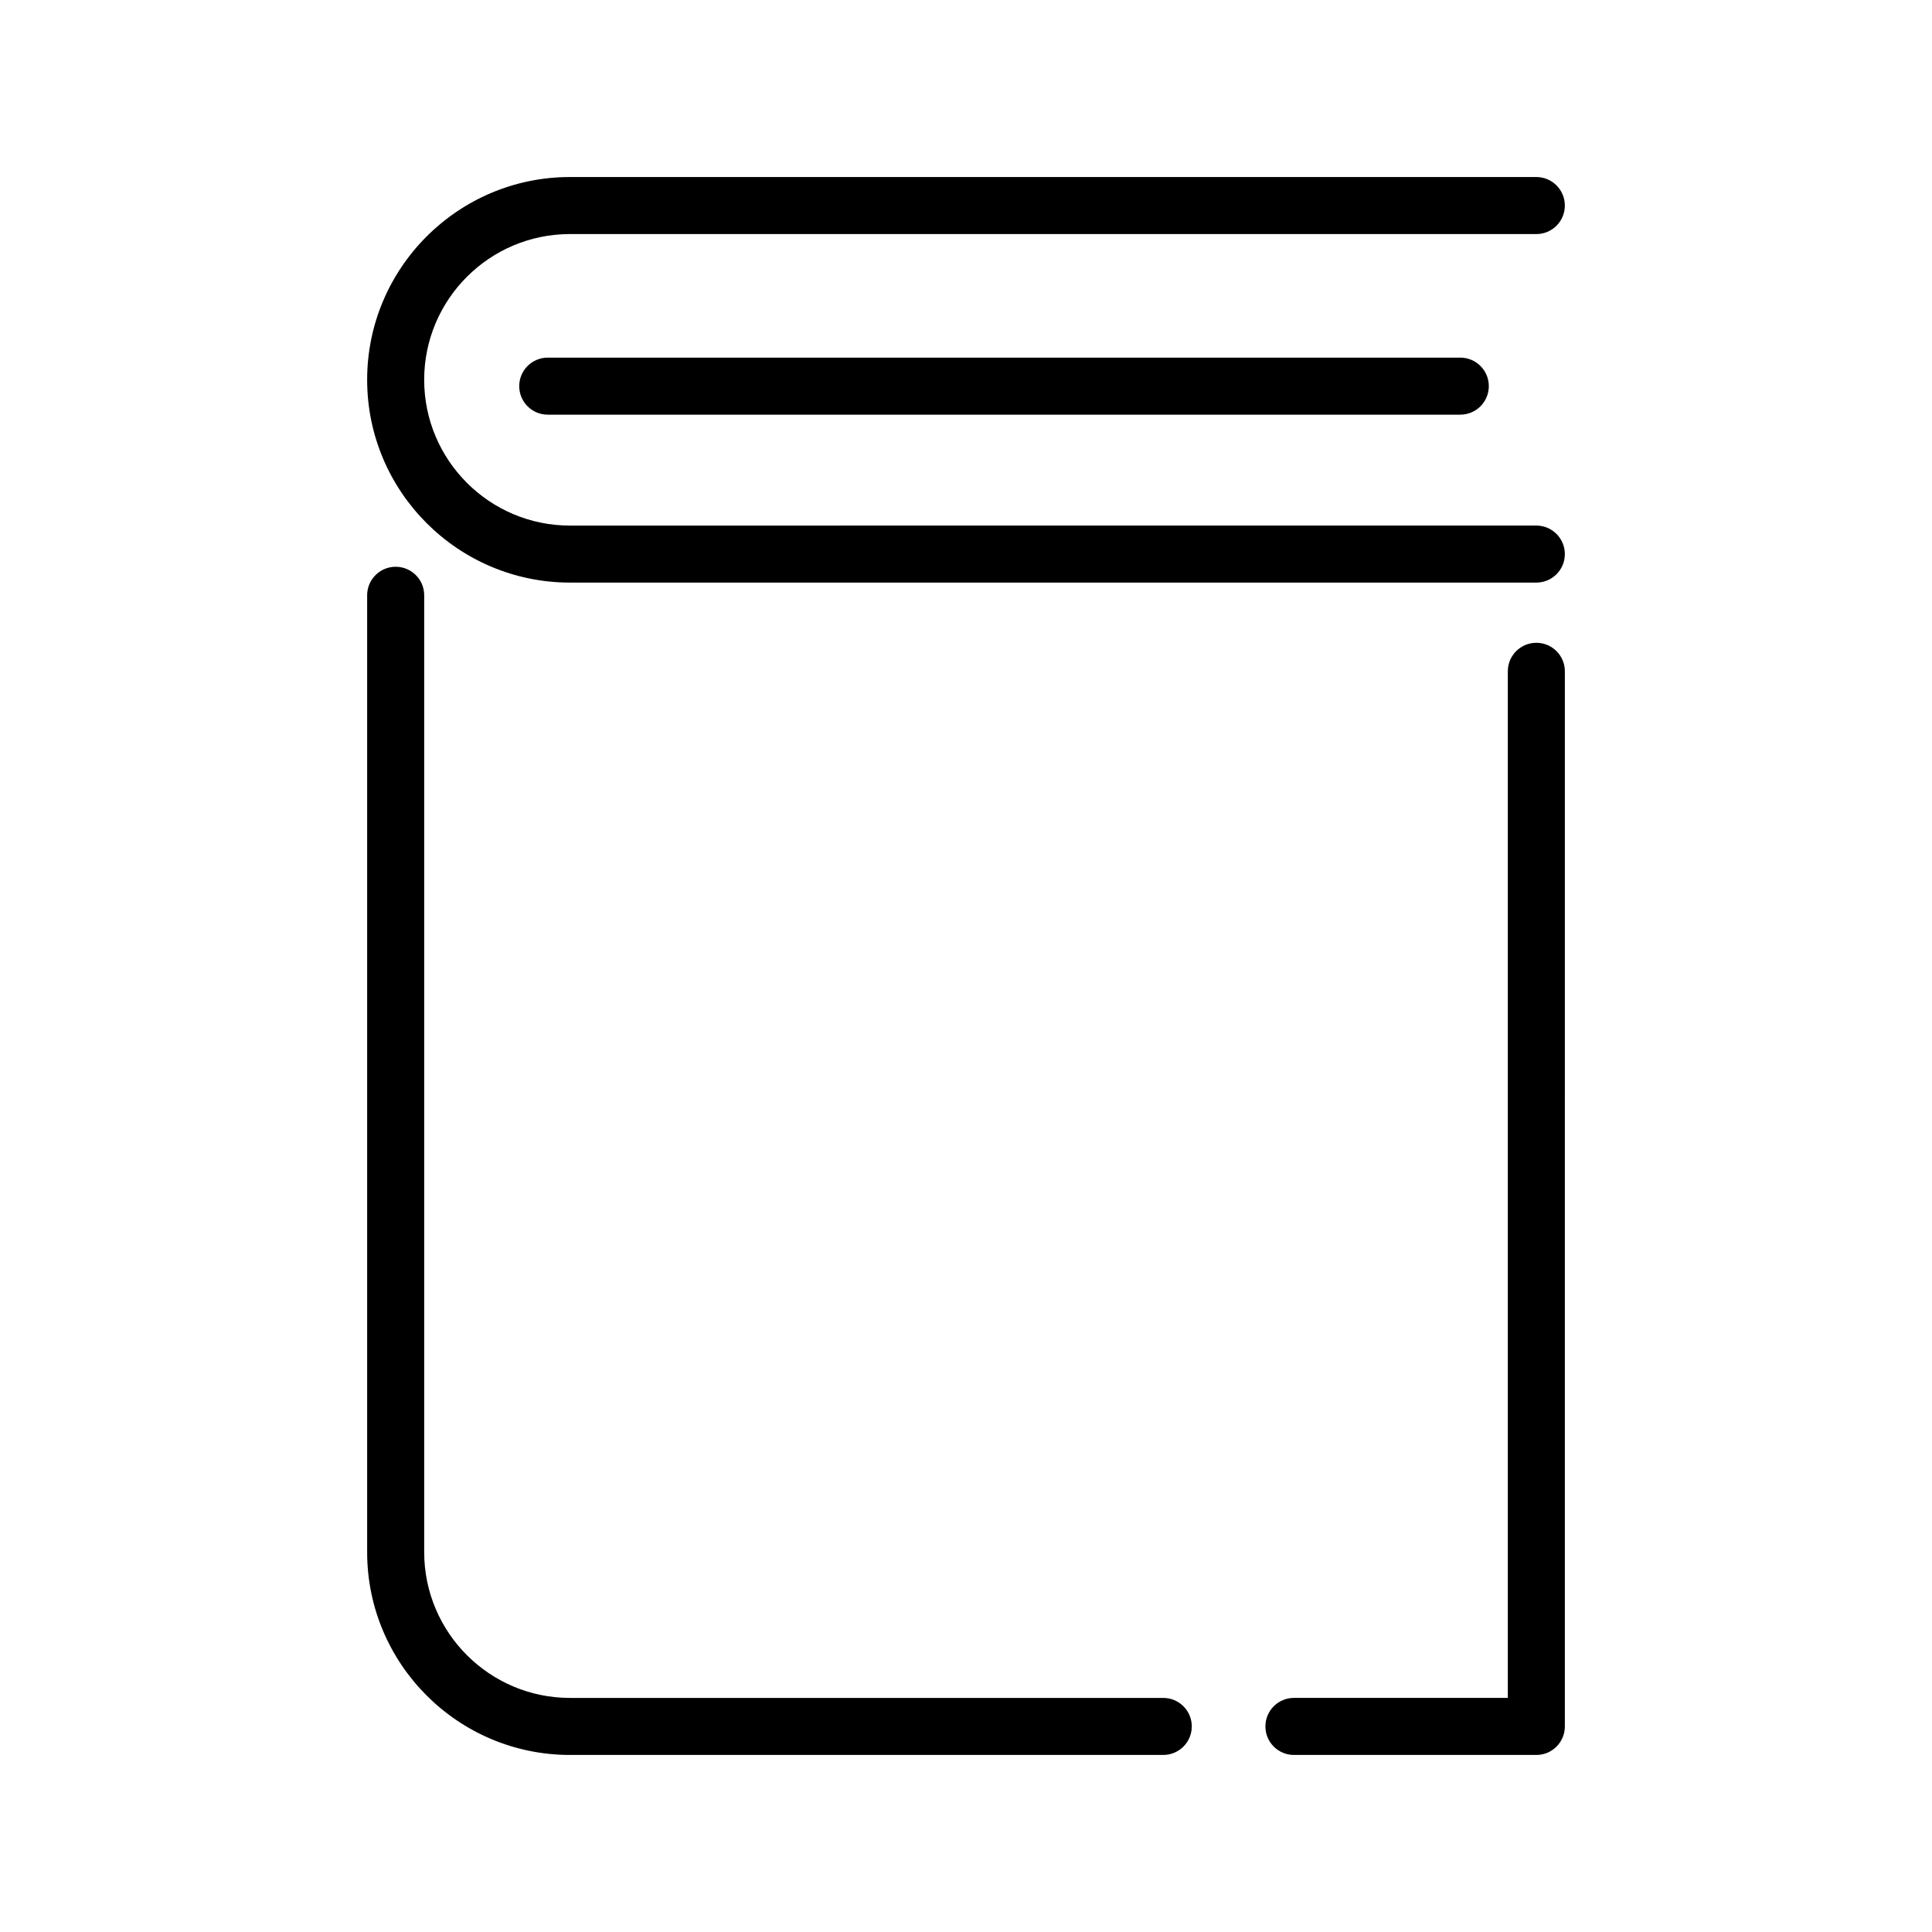
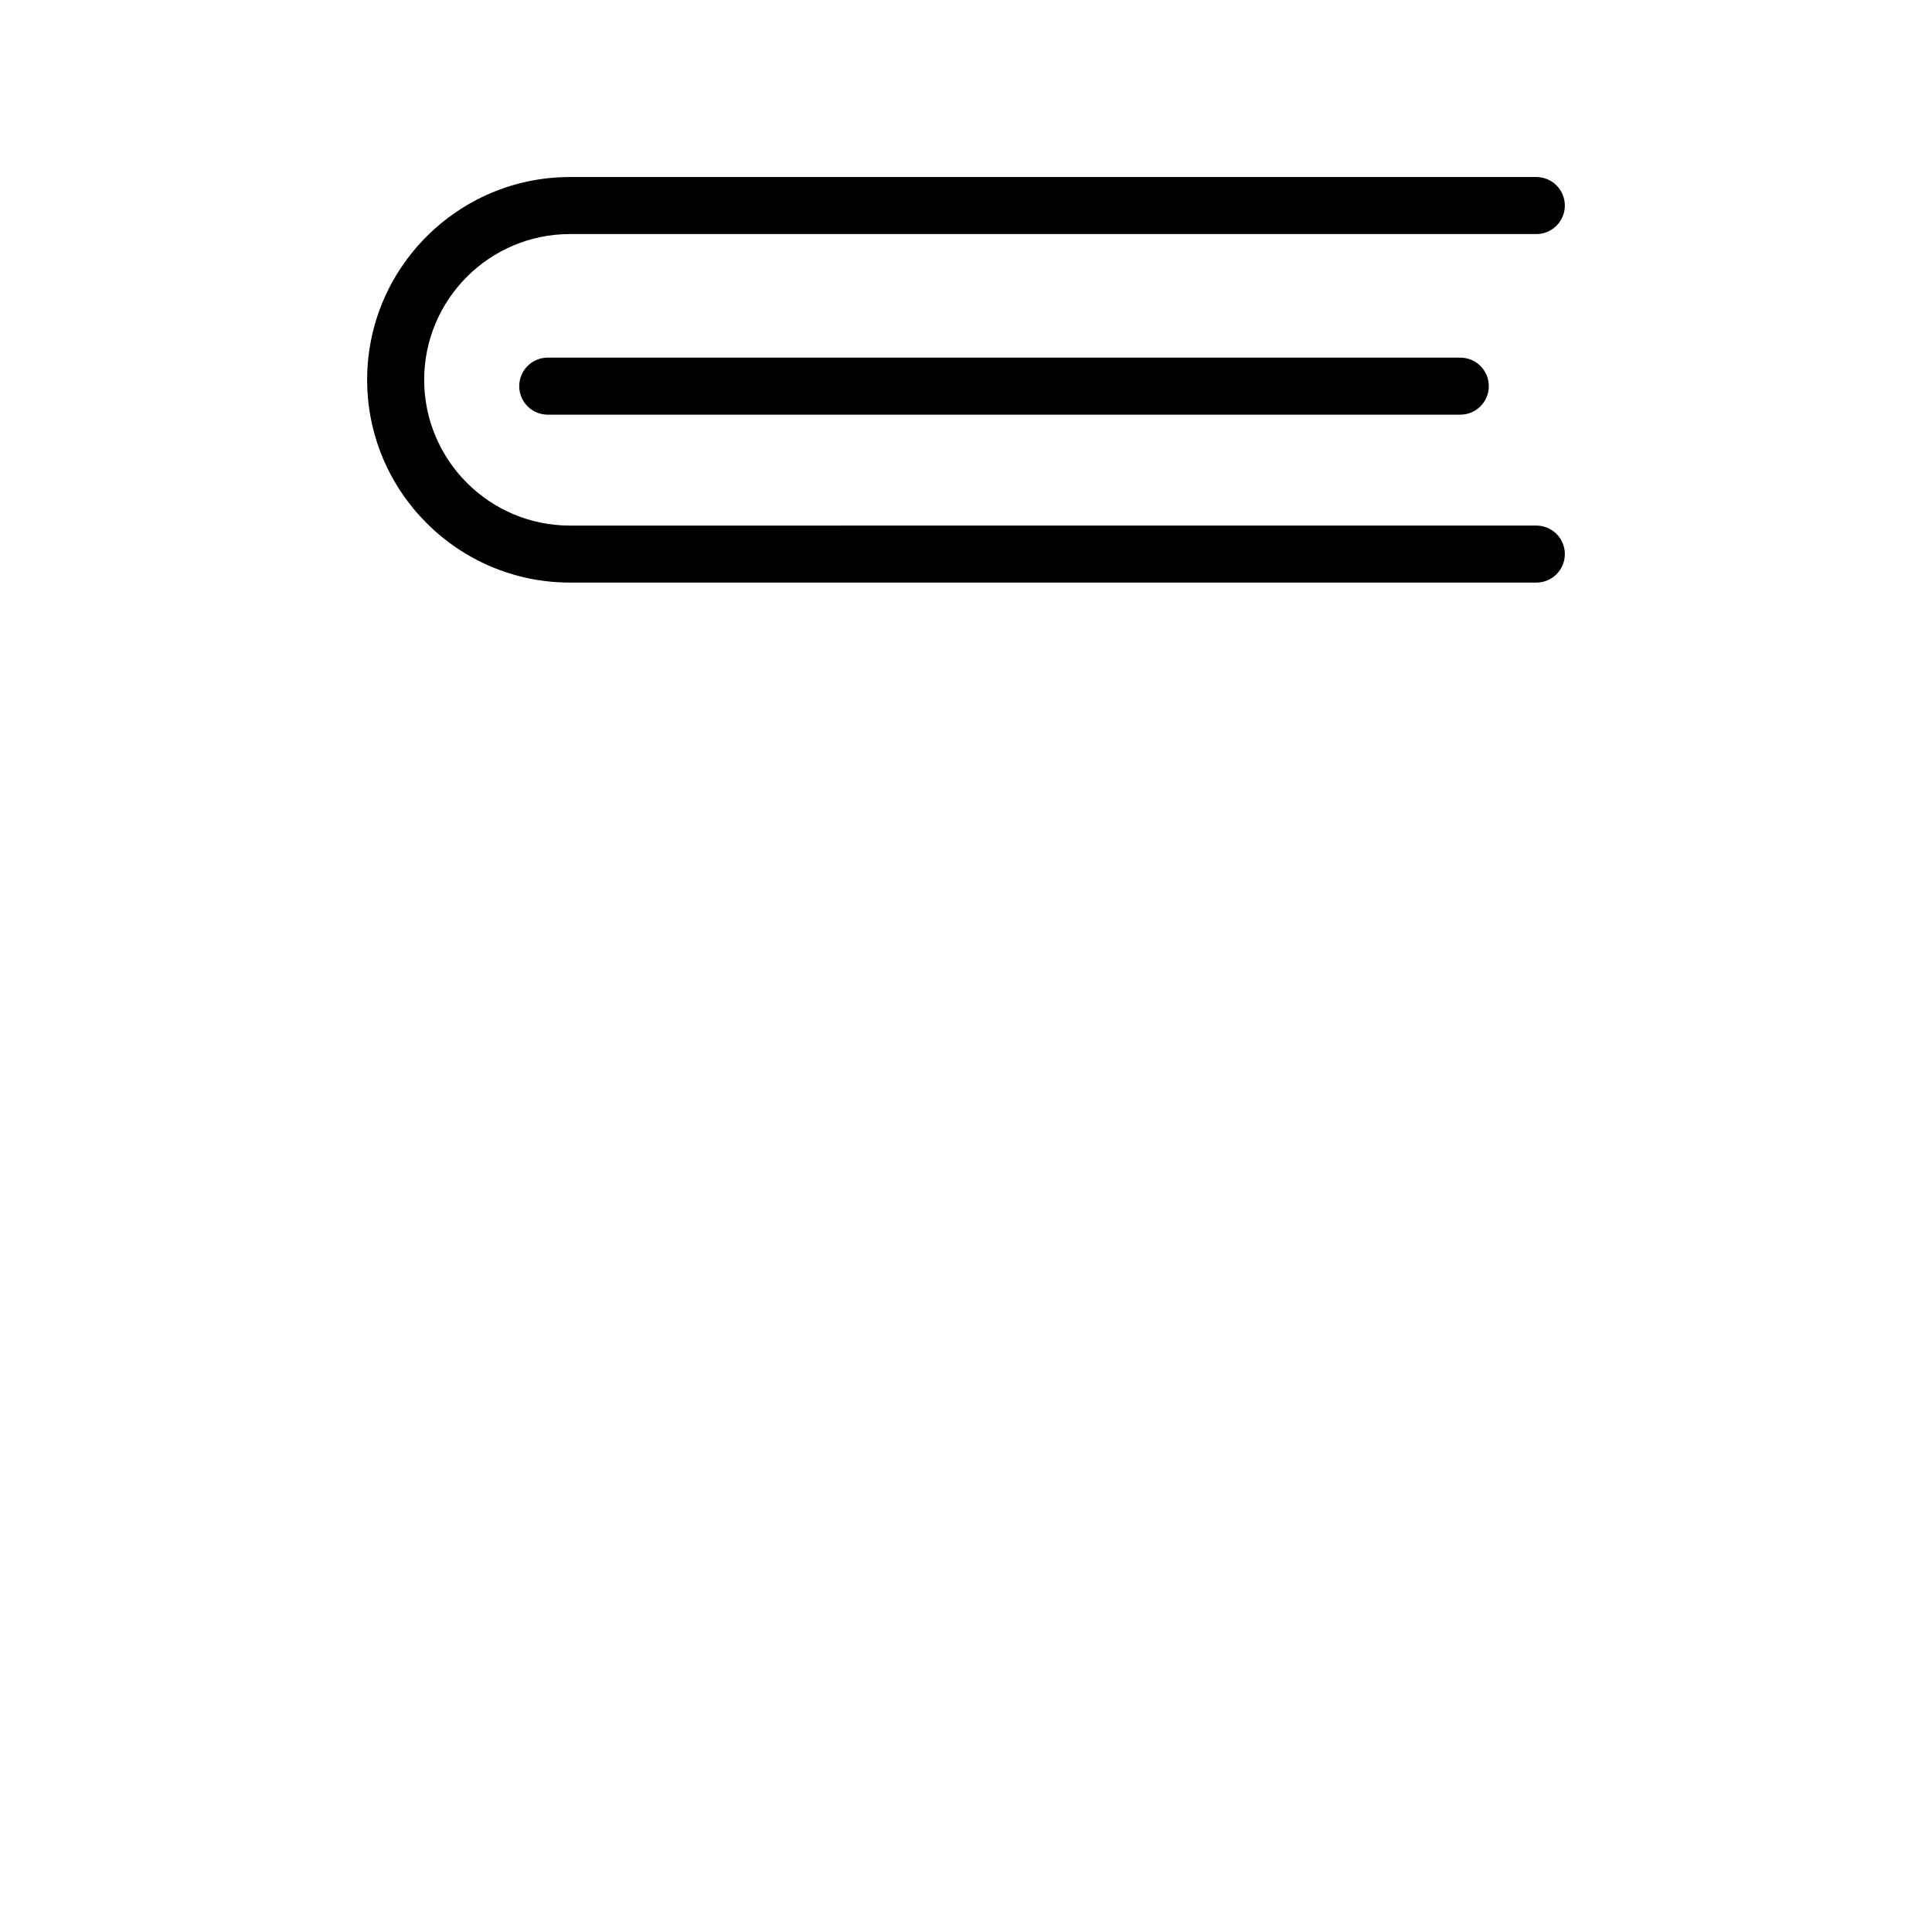
<svg xmlns="http://www.w3.org/2000/svg" fill="#000000" width="800px" height="800px" version="1.1" viewBox="144 144 512 512">
  <g>
    <path d="m551.14 298.39h-256.1c-29.629 0-53.742-24.105-53.742-53.742 0-29.629 24.109-53.734 53.742-53.734h256.1c4.176 0 7.559 3.379 7.559 7.559 0 4.176-3.379 7.559-7.559 7.559l-256.1-0.004c-21.301 0-38.629 17.324-38.629 38.629 0 21.301 17.324 38.629 38.629 38.629l256.1-0.004c4.176 0 7.559 3.379 7.559 7.559 0 4.176-3.383 7.551-7.559 7.551z" />
    <path d="m530.99 253.89h-241.83c-4.176 0-7.559-3.379-7.559-7.559 0-4.176 3.383-7.555 7.559-7.555h241.83c4.176 0 7.559 3.379 7.559 7.559 0 4.172-3.383 7.555-7.559 7.555z" />
-     <path d="m452.27 609.08h-157.23c-29.629 0-53.742-24.105-53.742-53.742v-253.58c0-4.176 3.379-7.559 7.559-7.559 4.176 0 7.559 3.379 7.559 7.559v253.58c0 21.301 17.324 38.629 38.629 38.629h157.23c4.176 0 7.559 3.379 7.559 7.559-0.004 4.176-3.391 7.555-7.566 7.555z" />
-     <path d="m551.14 609.08h-64.234c-4.176 0-7.559-3.379-7.559-7.559 0-4.176 3.379-7.559 7.559-7.559l56.68 0.004v-272.06c0-4.176 3.379-7.559 7.559-7.559 4.176 0 7.559 3.379 7.559 7.559l-0.004 279.62c0 4.176-3.383 7.555-7.559 7.555z" />
  </g>
</svg>